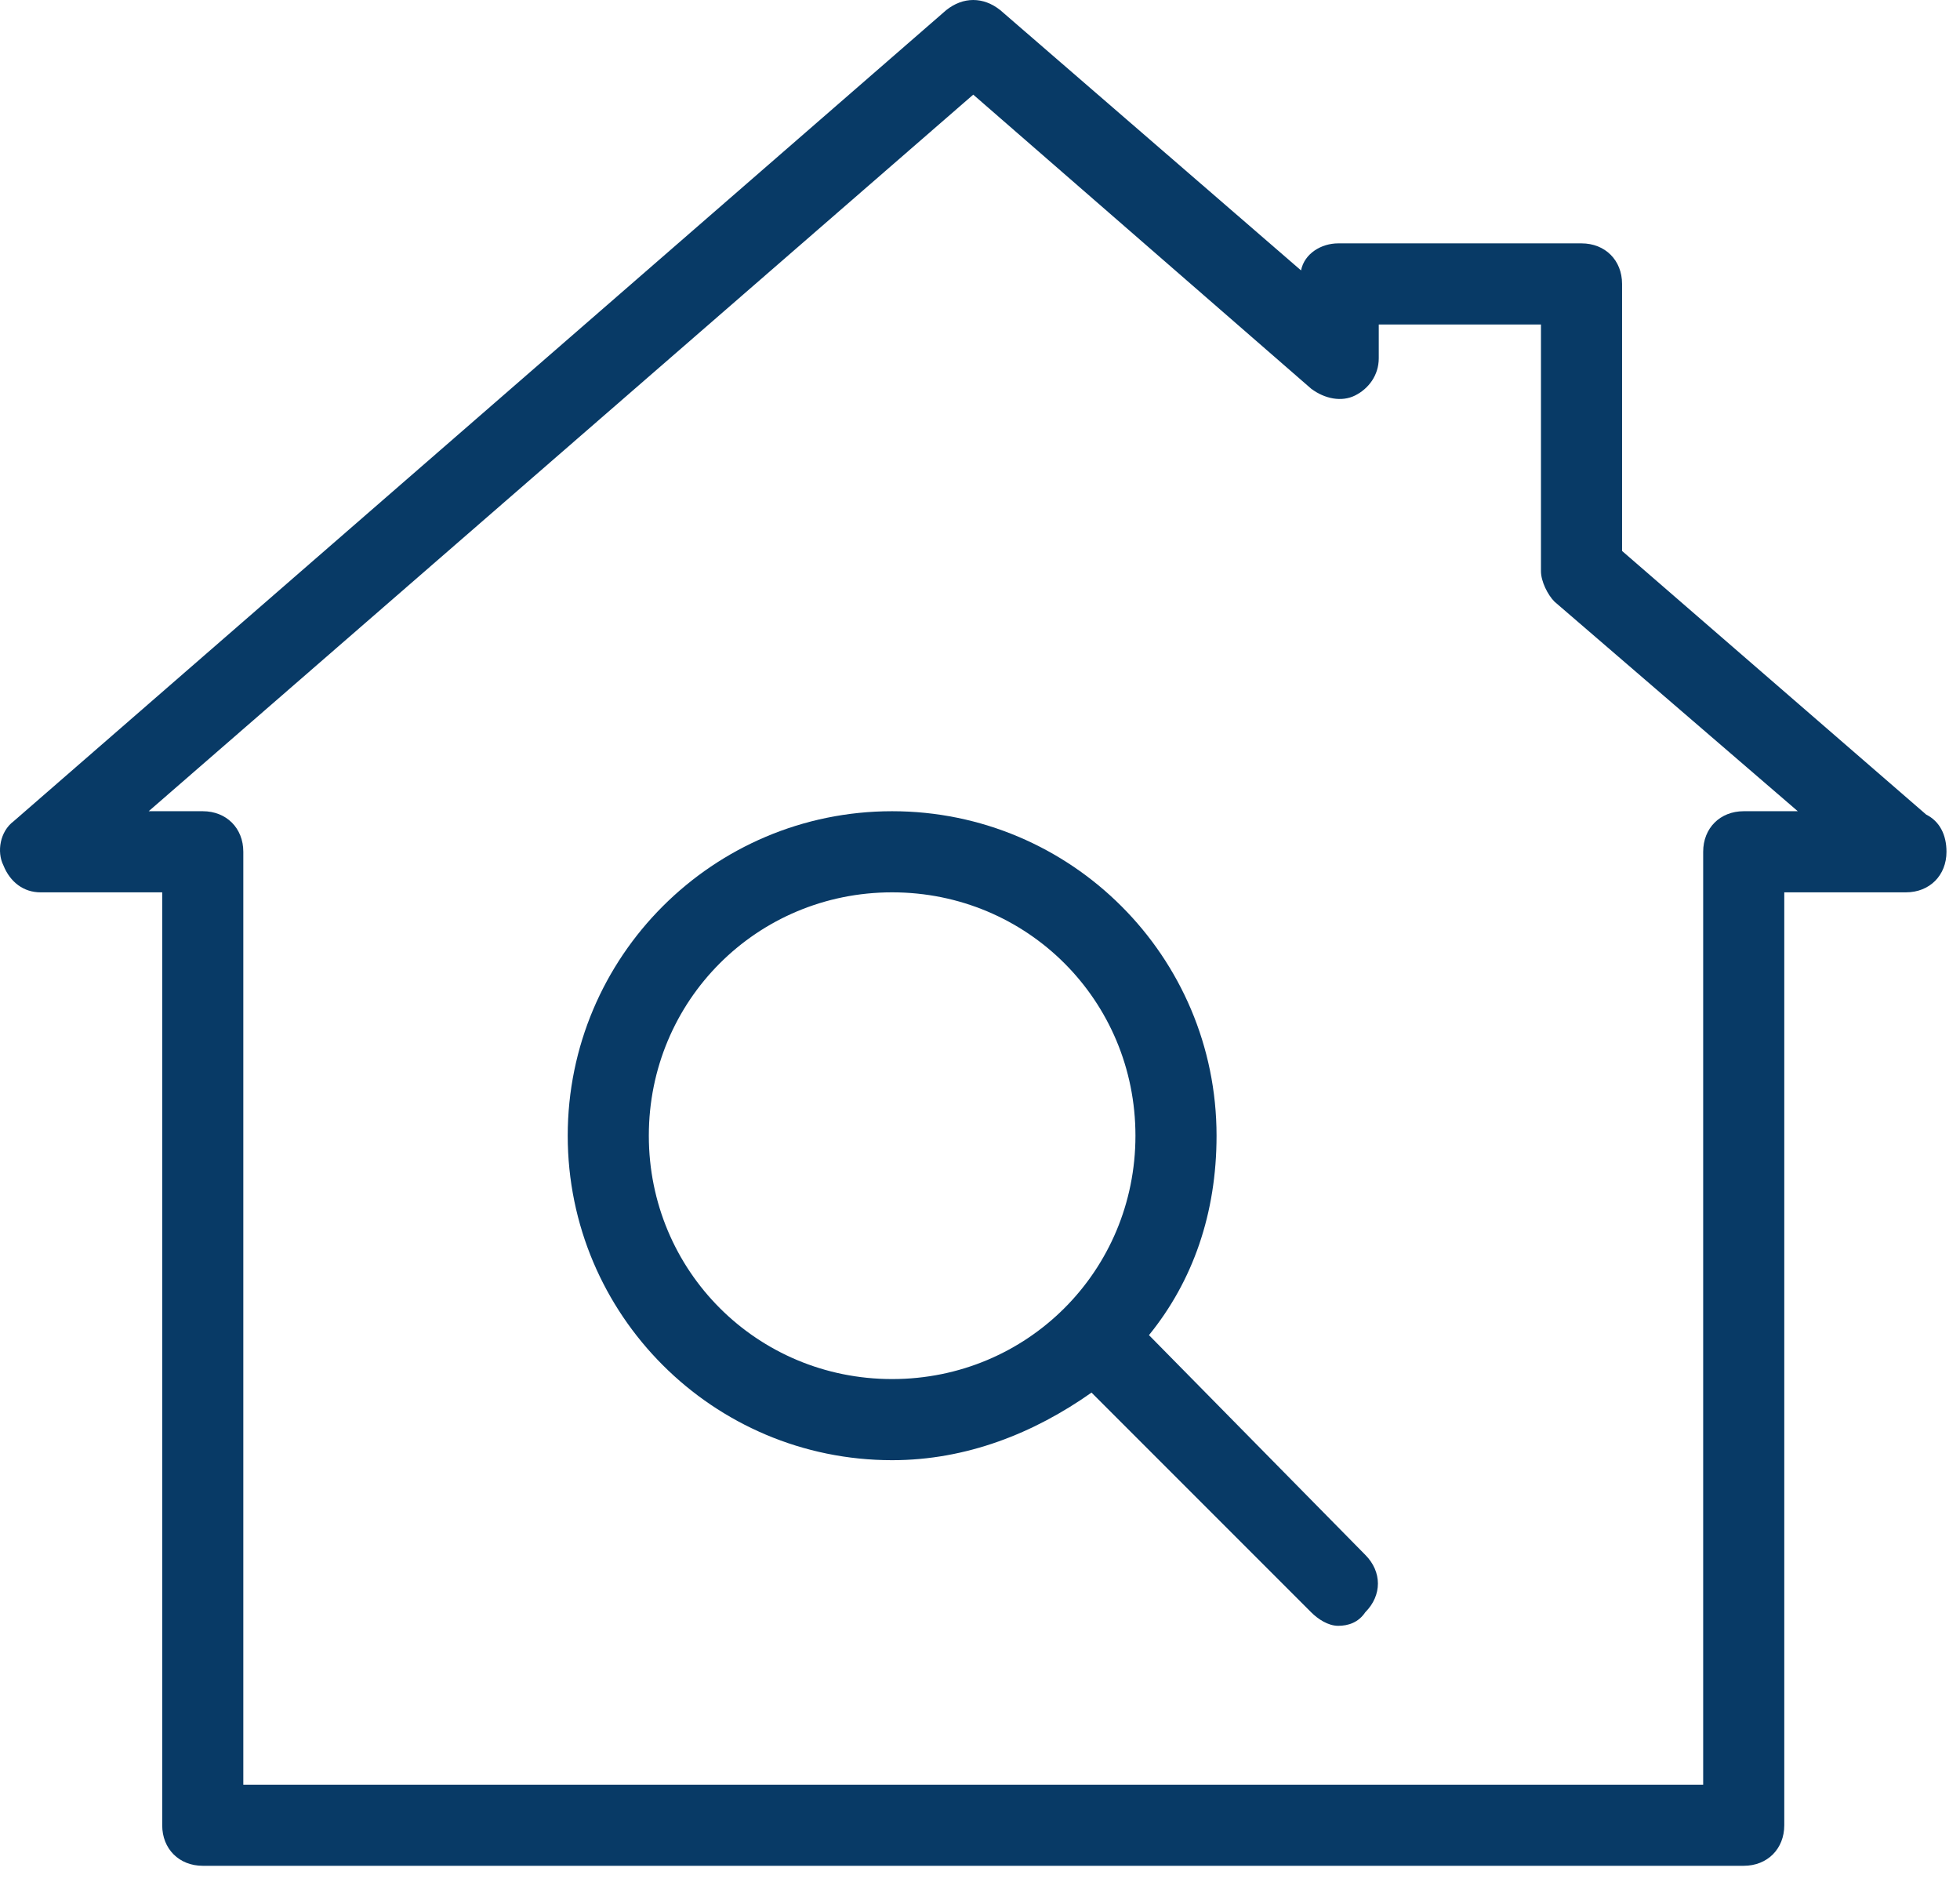
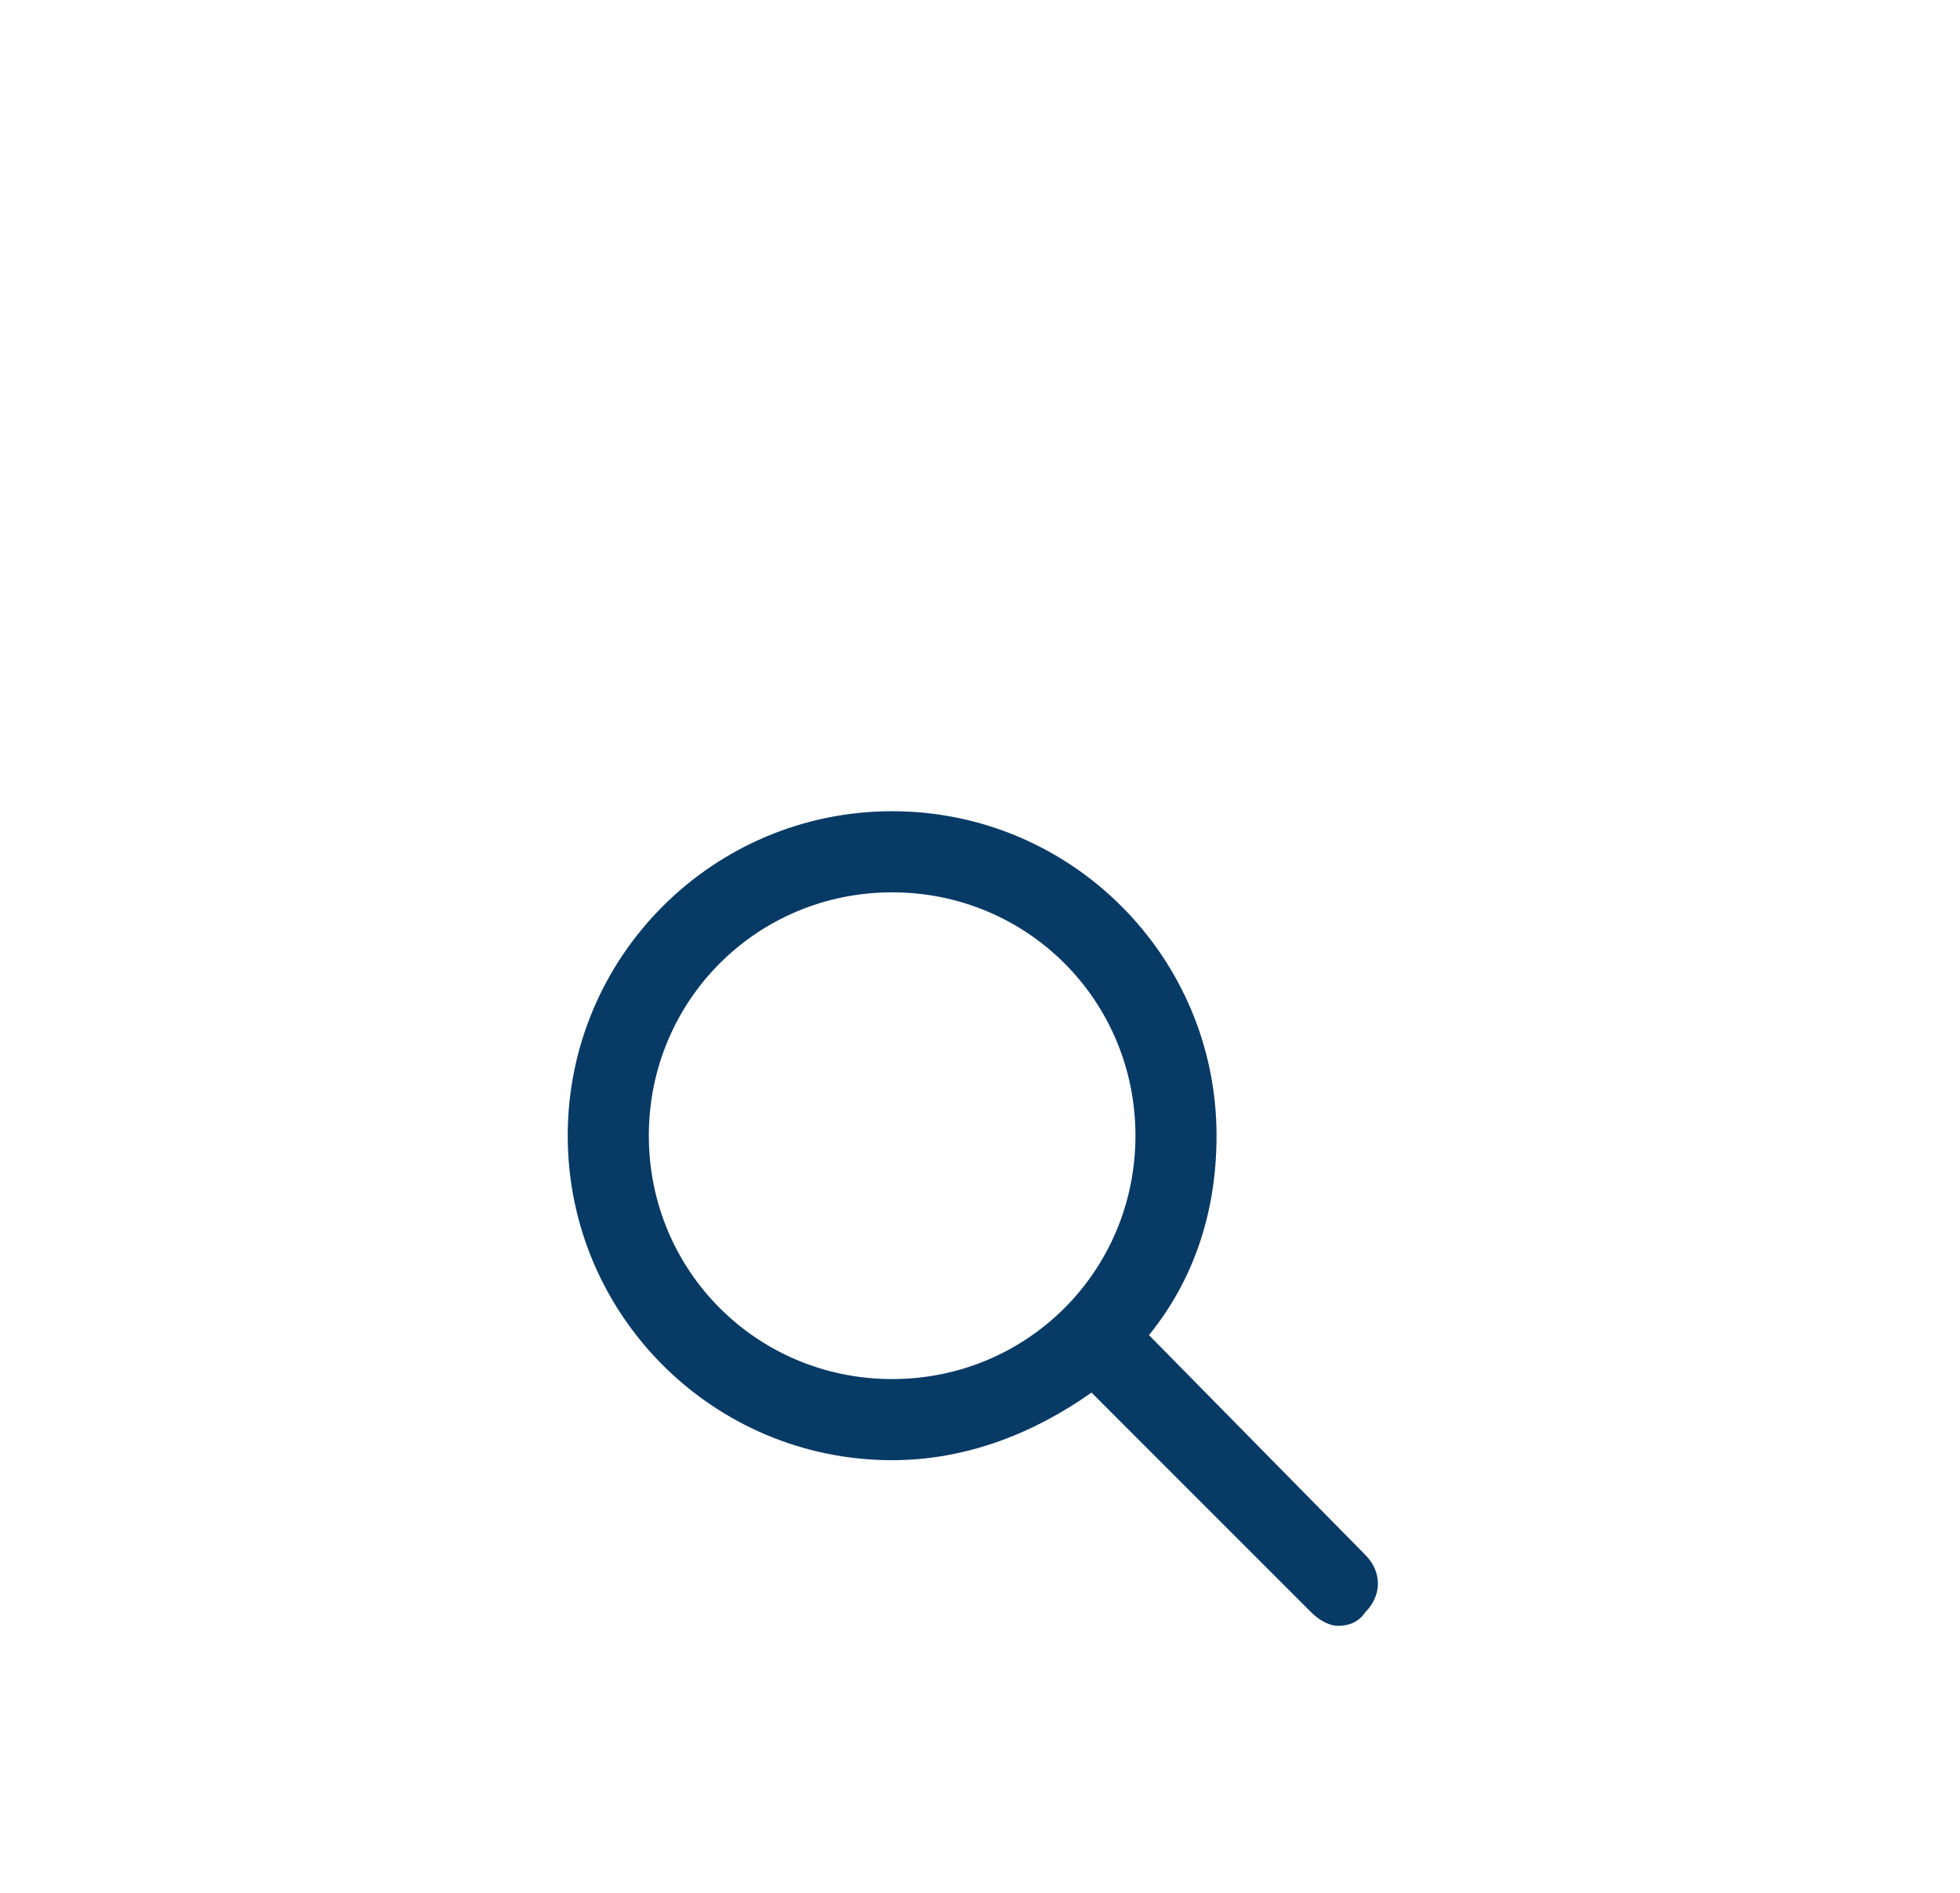
<svg xmlns="http://www.w3.org/2000/svg" version="1.1" id="Laag_1" x="0px" y="0px" width="58px" height="56px" viewBox="0 0 58 56" style="enable-background:new 0 0 58 56;" xml:space="preserve">
  <style type="text/css">
	.st0{fill:#083A66;}
</style>
  <title>aankoop-2</title>
  <desc>Created with Sketch.</desc>
  <g id="Service">
    <g id="aankoop-2" transform="translate(-5, -7)">
      <g id="Group-25" transform="translate(5, 7)">
-         <path id="Shape" class="st0" d="M57,24.1l-9-7.8V8.4c0-0.7-0.5-1.2-1.2-1.2h-7.2c-0.5,0-1,0.3-1.1,0.8l-8.9-7.7     c-0.5-0.4-1.1-0.4-1.6,0l-27.6,24c-0.4,0.3-0.5,0.9-0.3,1.3c0.2,0.5,0.6,0.8,1.1,0.8h3.6V54c0,0.7,0.5,1.2,1.2,1.2h45.6     c0.7,0,1.2-0.5,1.2-1.2V26.4h3.6c0,0,0,0,0,0c0.7,0,1.2-0.5,1.2-1.2C57.6,24.7,57.4,24.3,57,24.1z M51.6,24     c-0.7,0-1.2,0.5-1.2,1.2v27.6H7.2V25.2C7.2,24.5,6.7,24,6,24H4.4L28.8,2.8l10,8.7c0.4,0.3,0.9,0.4,1.3,0.2     c0.4-0.2,0.7-0.6,0.7-1.1v-1h4.8v7.3c0,0.3,0.2,0.7,0.4,0.9l7.2,6.2H51.6z" />
-         <path id="Shape_1_" class="st0" d="M34,39.5c1.3-1.6,2-3.6,2-5.9c0-5.3-4.3-9.6-9.6-9.6s-9.6,4.3-9.6,9.6s4.3,9.6,9.6,9.6     c2.2,0,4.2-0.8,5.9-2l6.5,6.5c0.2,0.2,0.5,0.4,0.8,0.4c0.3,0,0.6-0.1,0.8-0.4c0.5-0.5,0.5-1.2,0-1.7L34,39.5z M19.2,33.6     c0-4,3.2-7.2,7.2-7.2s7.2,3.2,7.2,7.2s-3.2,7.2-7.2,7.2S19.2,37.6,19.2,33.6z" />
+         <path id="Shape_1_" class="st0" d="M34,39.5c1.3-1.6,2-3.6,2-5.9c0-5.3-4.3-9.6-9.6-9.6s-9.6,4.3-9.6,9.6s4.3,9.6,9.6,9.6     c2.2,0,4.2-0.8,5.9-2l6.5,6.5c0.2,0.2,0.5,0.4,0.8,0.4c0.3,0,0.6-0.1,0.8-0.4c0.5-0.5,0.5-1.2,0-1.7z M19.2,33.6     c0-4,3.2-7.2,7.2-7.2s7.2,3.2,7.2,7.2s-3.2,7.2-7.2,7.2S19.2,37.6,19.2,33.6z" />
      </g>
    </g>
  </g>
</svg>